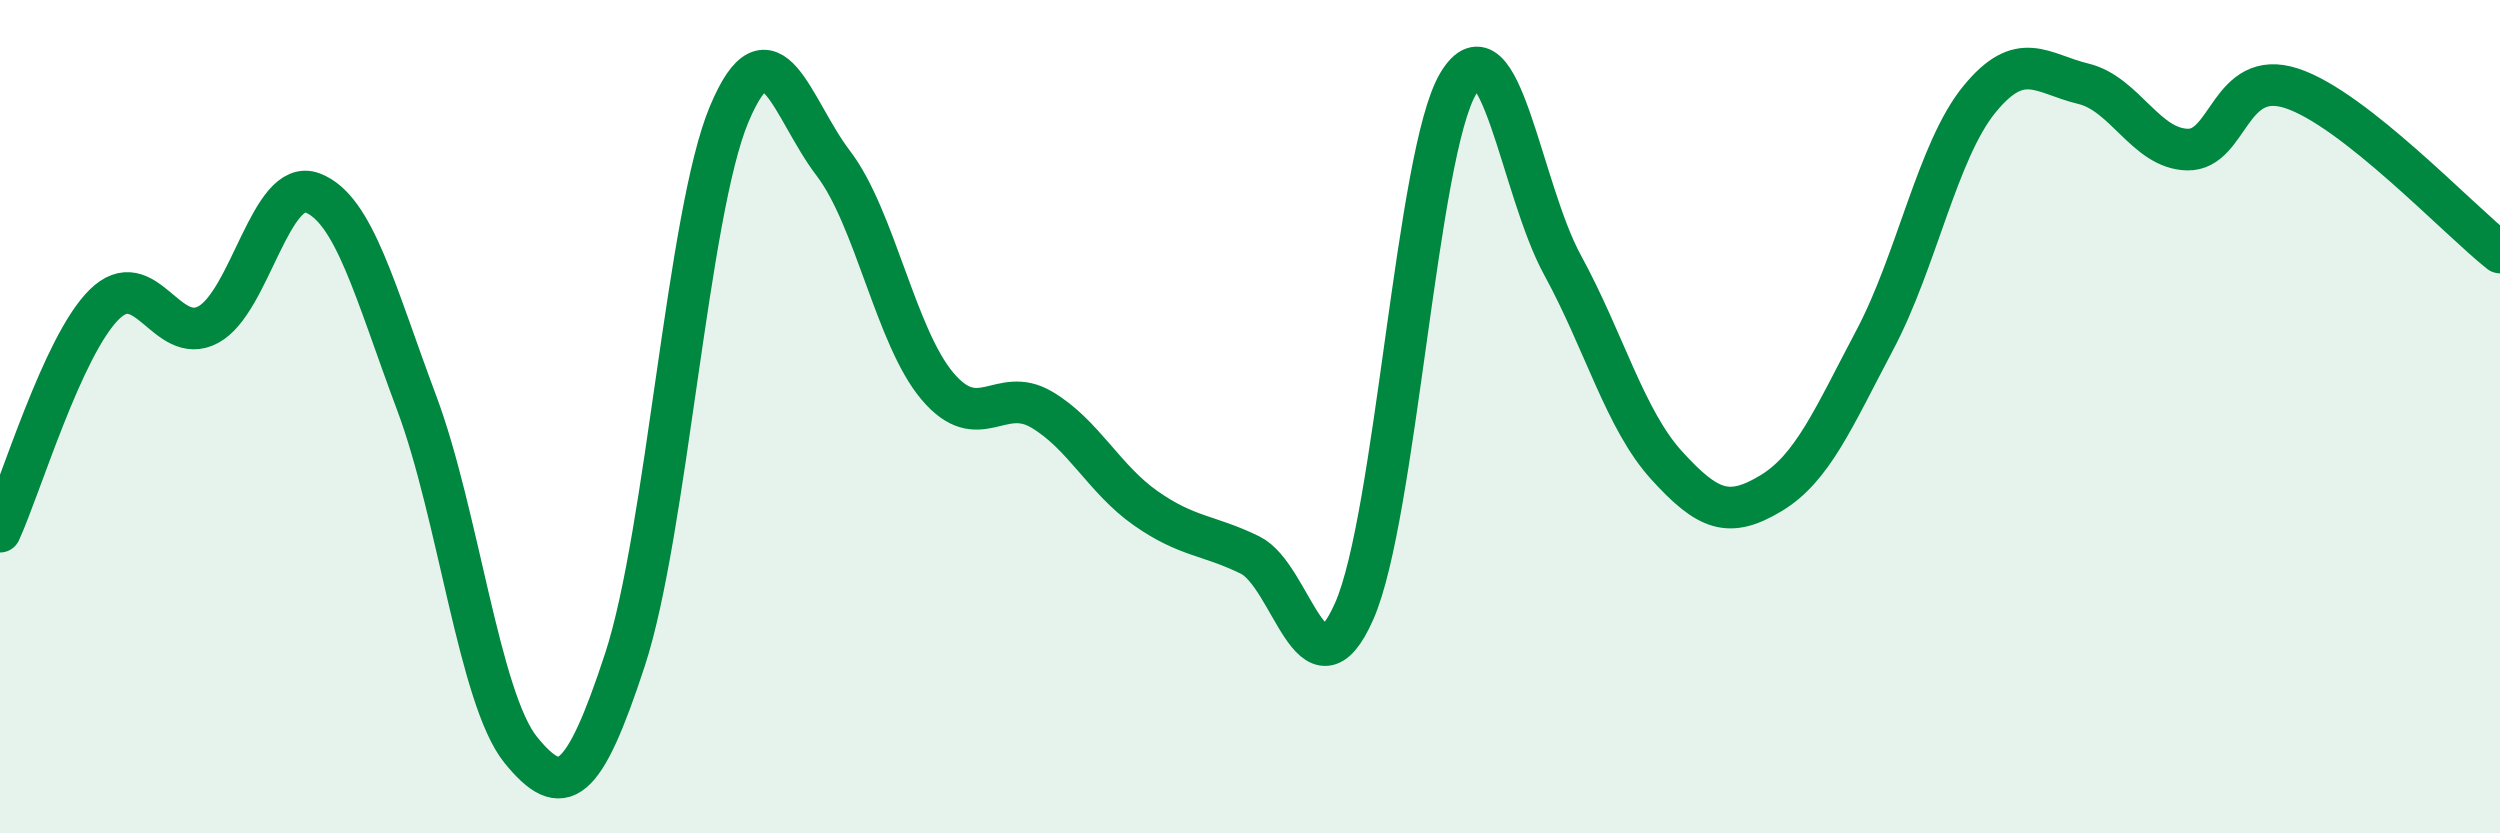
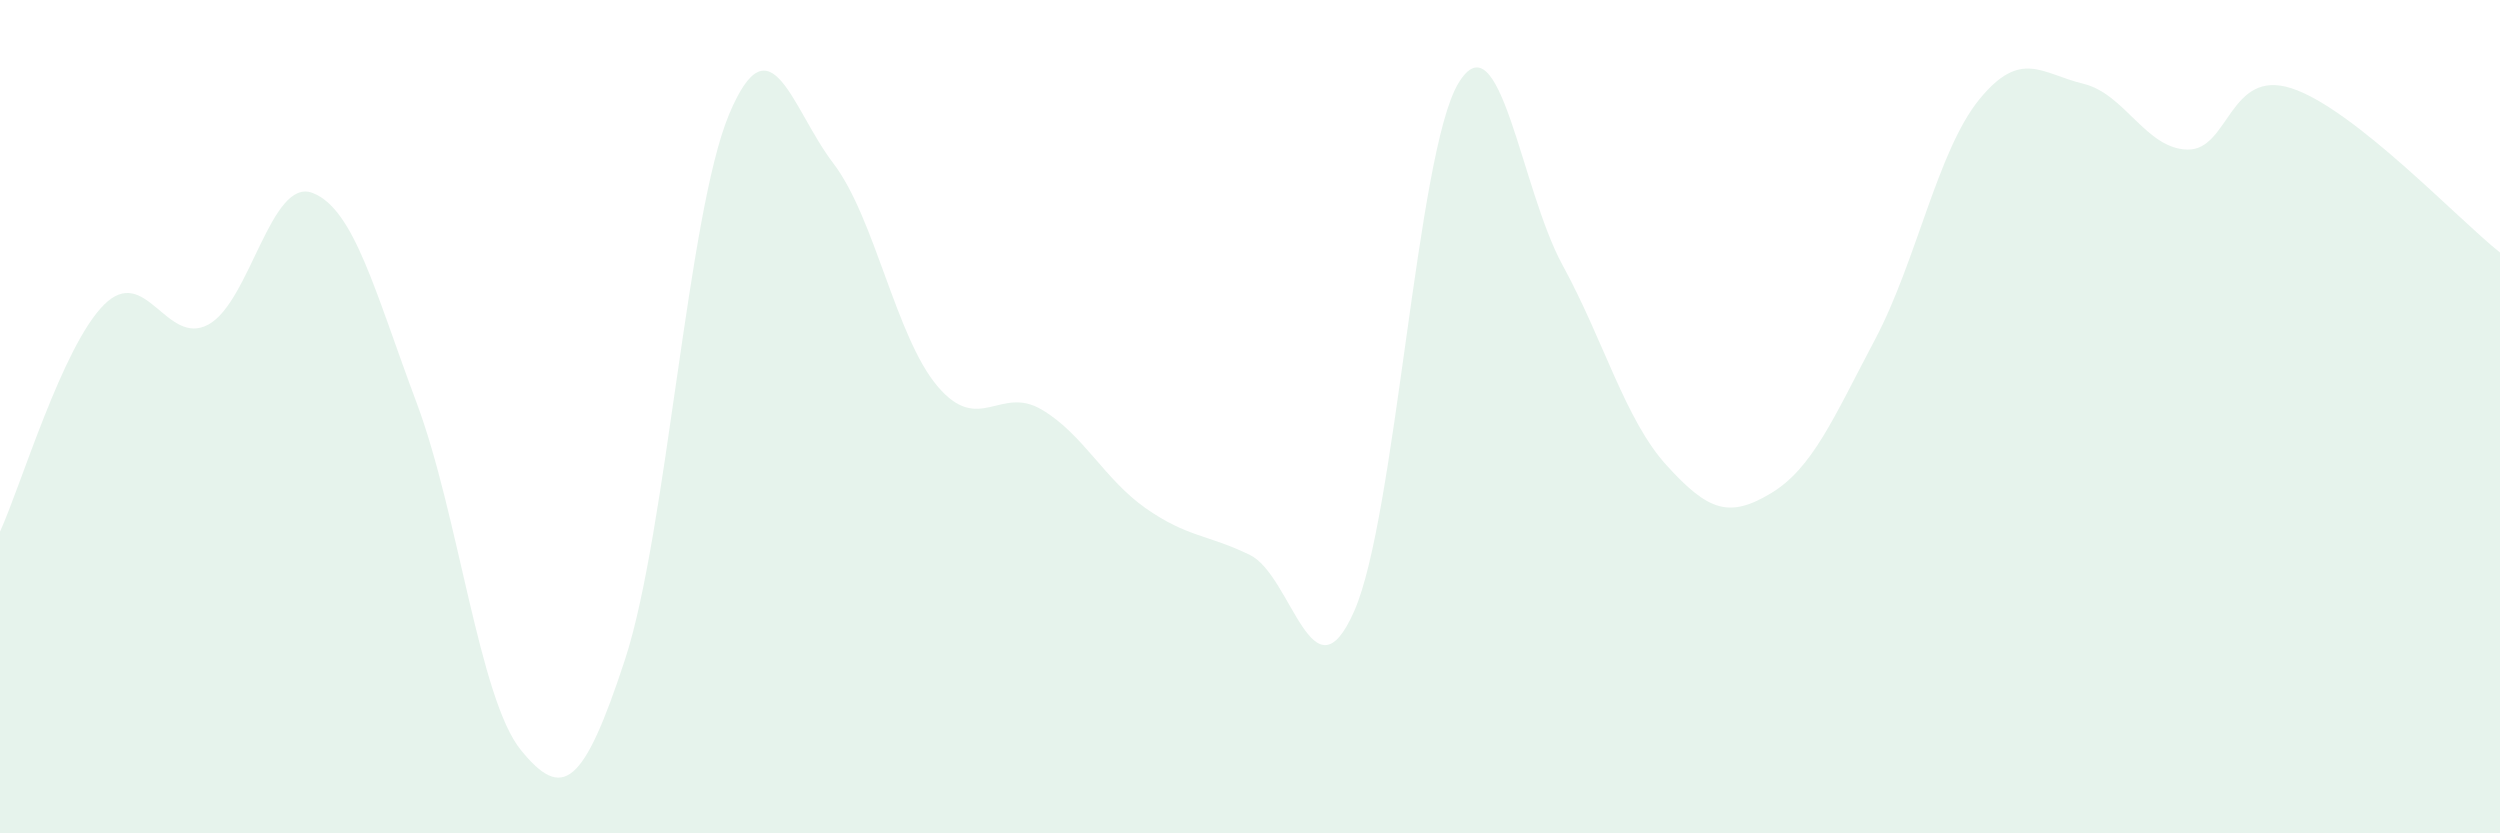
<svg xmlns="http://www.w3.org/2000/svg" width="60" height="20" viewBox="0 0 60 20">
  <path d="M 0,12.76 C 0.5,11.67 1.5,8.3 2.5,7.31 C 3.5,6.32 4,8.33 5,7.79 C 6,7.25 6.5,4.25 7.5,4.63 C 8.5,5.01 9,7 10,9.67 C 11,12.34 11.5,16.77 12.5,18 C 13.5,19.23 14,18.88 15,15.83 C 16,12.78 16.5,5.12 17.5,2.74 C 18.5,0.36 19,2.61 20,3.92 C 21,5.23 21.5,8.09 22.5,9.27 C 23.5,10.45 24,9.24 25,9.83 C 26,10.42 26.5,11.5 27.5,12.2 C 28.5,12.9 29,12.83 30,13.32 C 31,13.81 31.5,16.93 32.5,14.67 C 33.5,12.41 34,3.66 35,2 C 36,0.34 36.5,4.53 37.5,6.36 C 38.5,8.19 39,10.07 40,11.17 C 41,12.27 41.5,12.44 42.5,11.84 C 43.5,11.24 44,10.04 45,8.15 C 46,6.26 46.5,3.62 47.5,2.39 C 48.5,1.16 49,1.77 50,2.01 C 51,2.25 51.5,3.57 52.5,3.59 C 53.5,3.61 53.5,1.63 55,2.12 C 56.5,2.61 59,5.27 60,6.06L60 20L0 20Z" fill="#008740" opacity="0.1" stroke-linecap="round" stroke-linejoin="round" />
-   <path d="M 0,12.76 C 0.5,11.67 1.5,8.3 2.5,7.31 C 3.5,6.32 4,8.33 5,7.79 C 6,7.25 6.5,4.25 7.5,4.63 C 8.5,5.01 9,7 10,9.67 C 11,12.34 11.5,16.77 12.5,18 C 13.5,19.23 14,18.88 15,15.83 C 16,12.78 16.5,5.12 17.5,2.74 C 18.5,0.36 19,2.61 20,3.92 C 21,5.23 21.5,8.09 22.5,9.27 C 23.5,10.45 24,9.24 25,9.83 C 26,10.42 26.5,11.5 27.5,12.2 C 28.5,12.9 29,12.83 30,13.32 C 31,13.81 31.5,16.93 32.5,14.67 C 33.5,12.41 34,3.66 35,2 C 36,0.34 36.5,4.53 37.5,6.36 C 38.5,8.19 39,10.07 40,11.17 C 41,12.27 41.5,12.44 42.5,11.84 C 43.5,11.24 44,10.04 45,8.15 C 46,6.26 46.5,3.62 47.5,2.39 C 48.5,1.16 49,1.77 50,2.01 C 51,2.25 51.5,3.57 52.5,3.59 C 53.5,3.61 53.5,1.63 55,2.12 C 56.5,2.61 59,5.27 60,6.06" stroke="#008740" stroke-width="1" fill="none" stroke-linecap="round" stroke-linejoin="round" />
</svg>